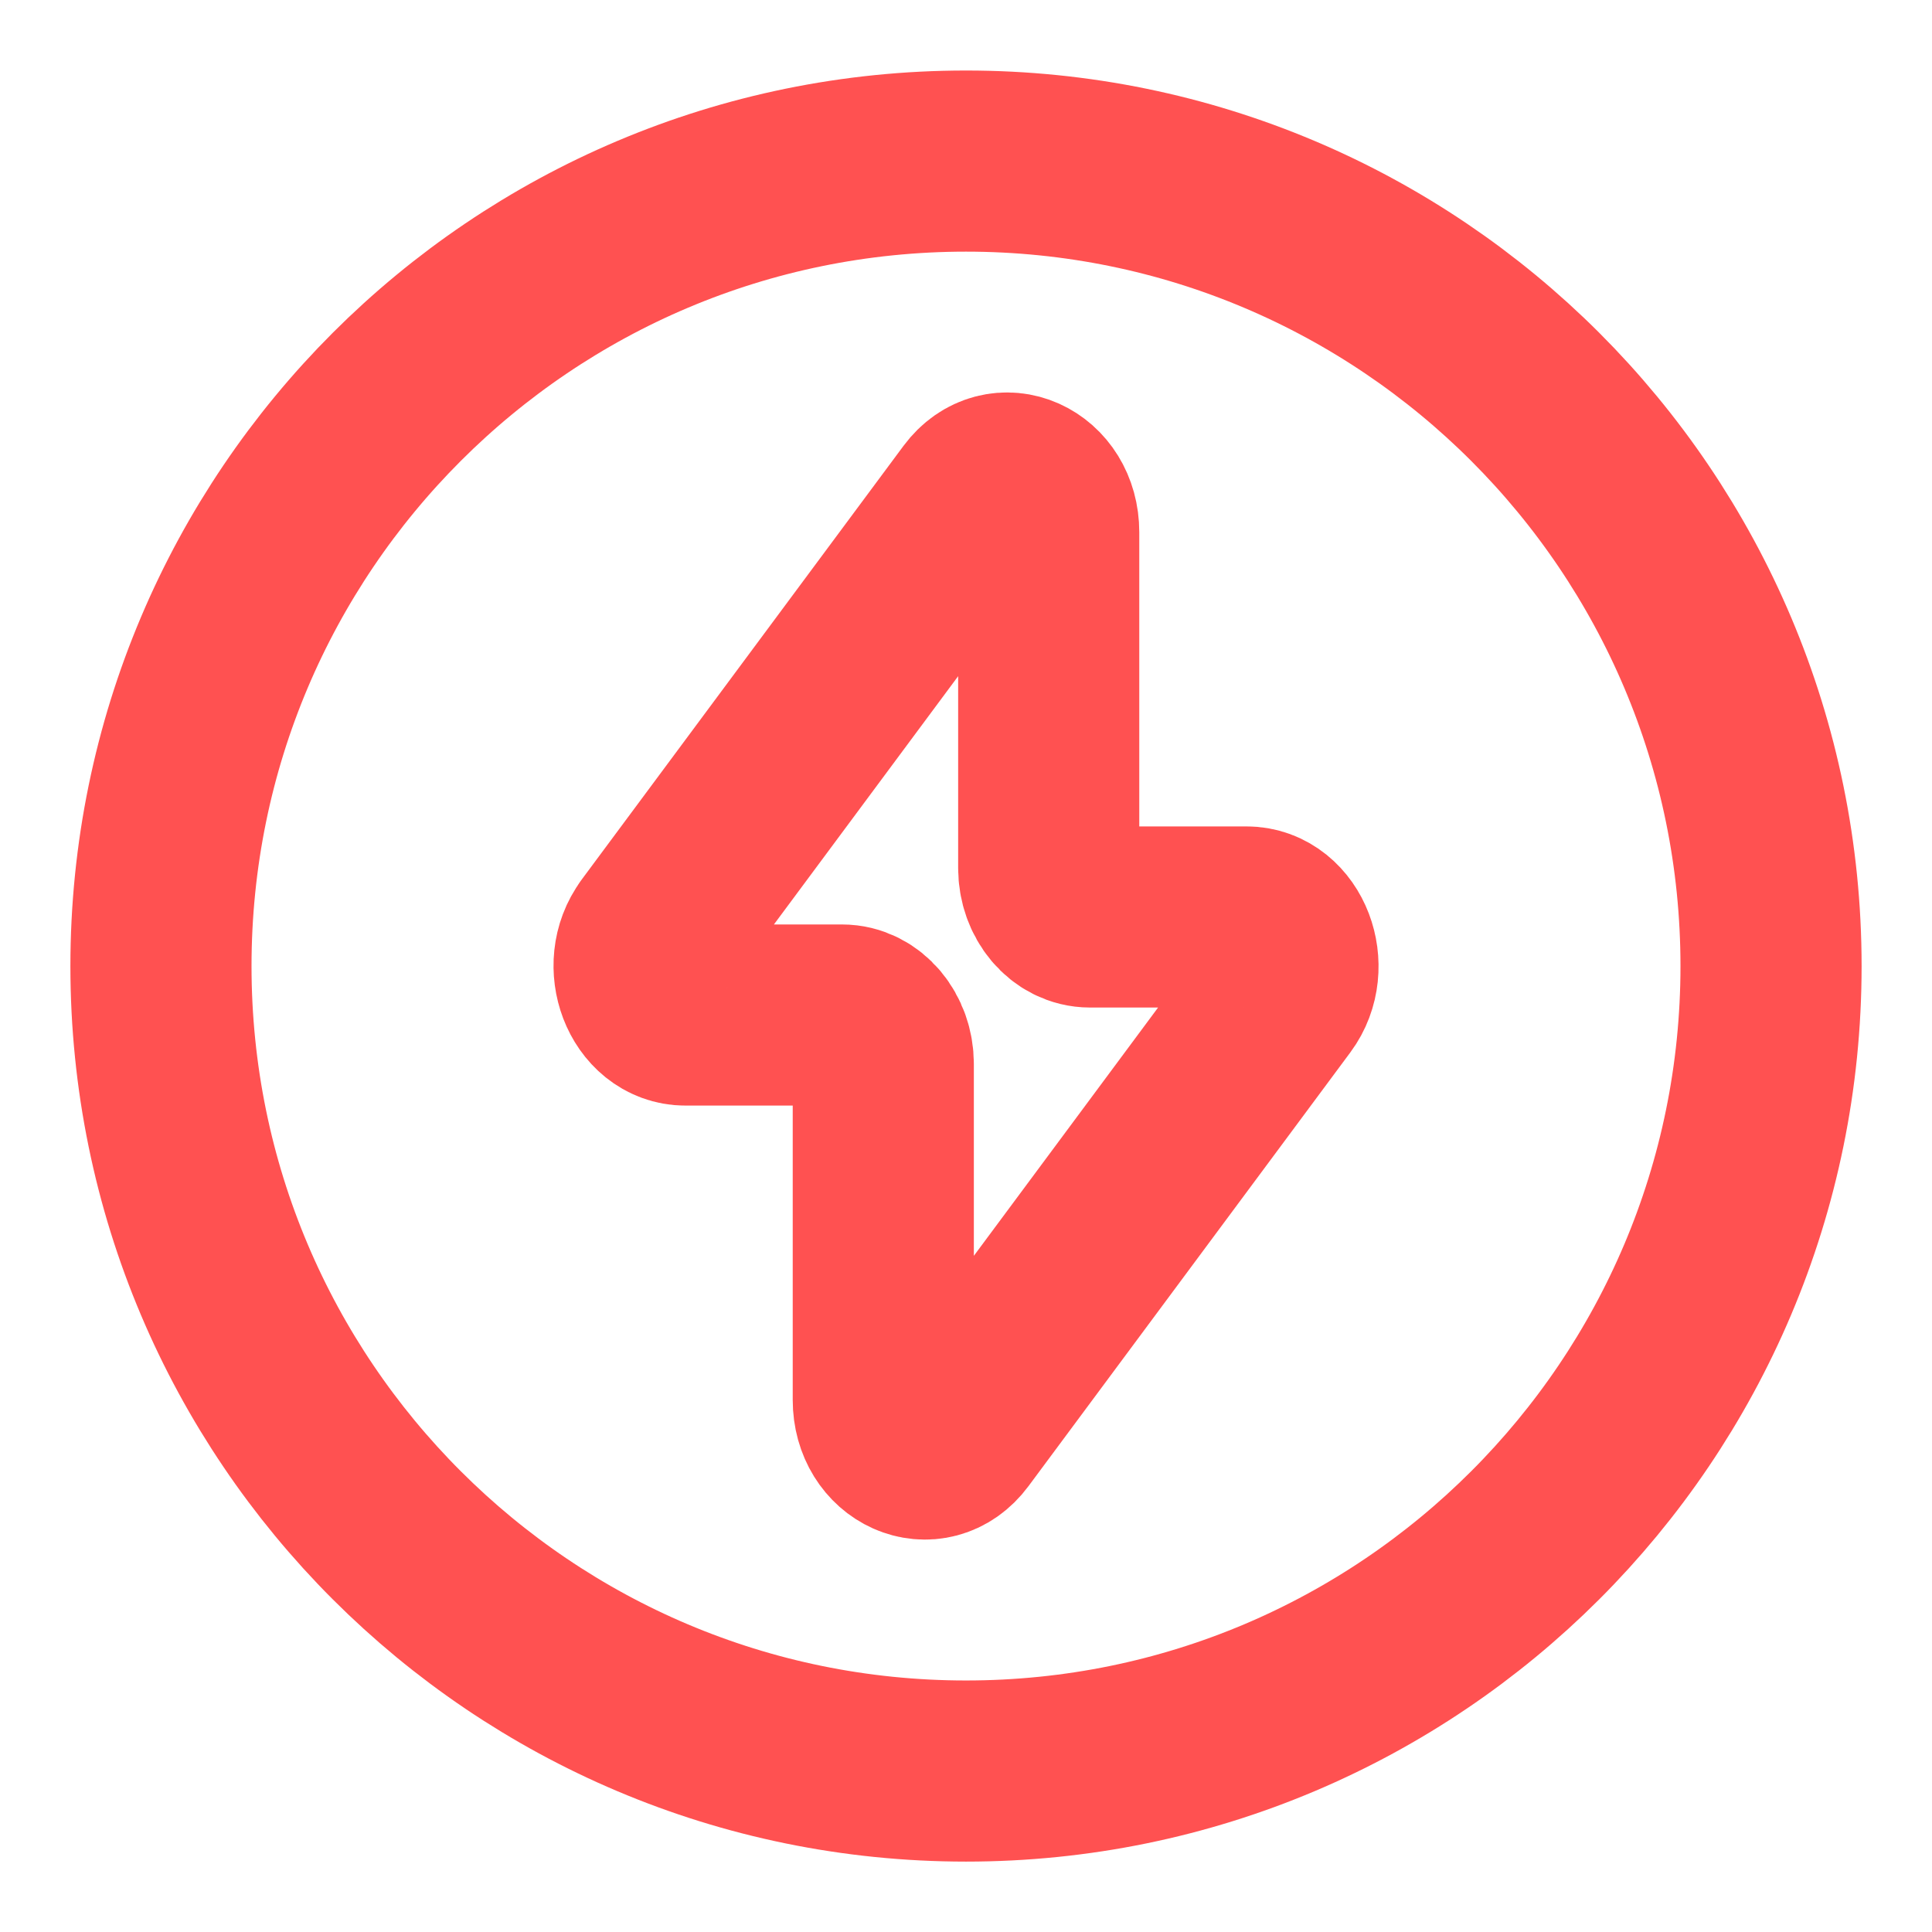
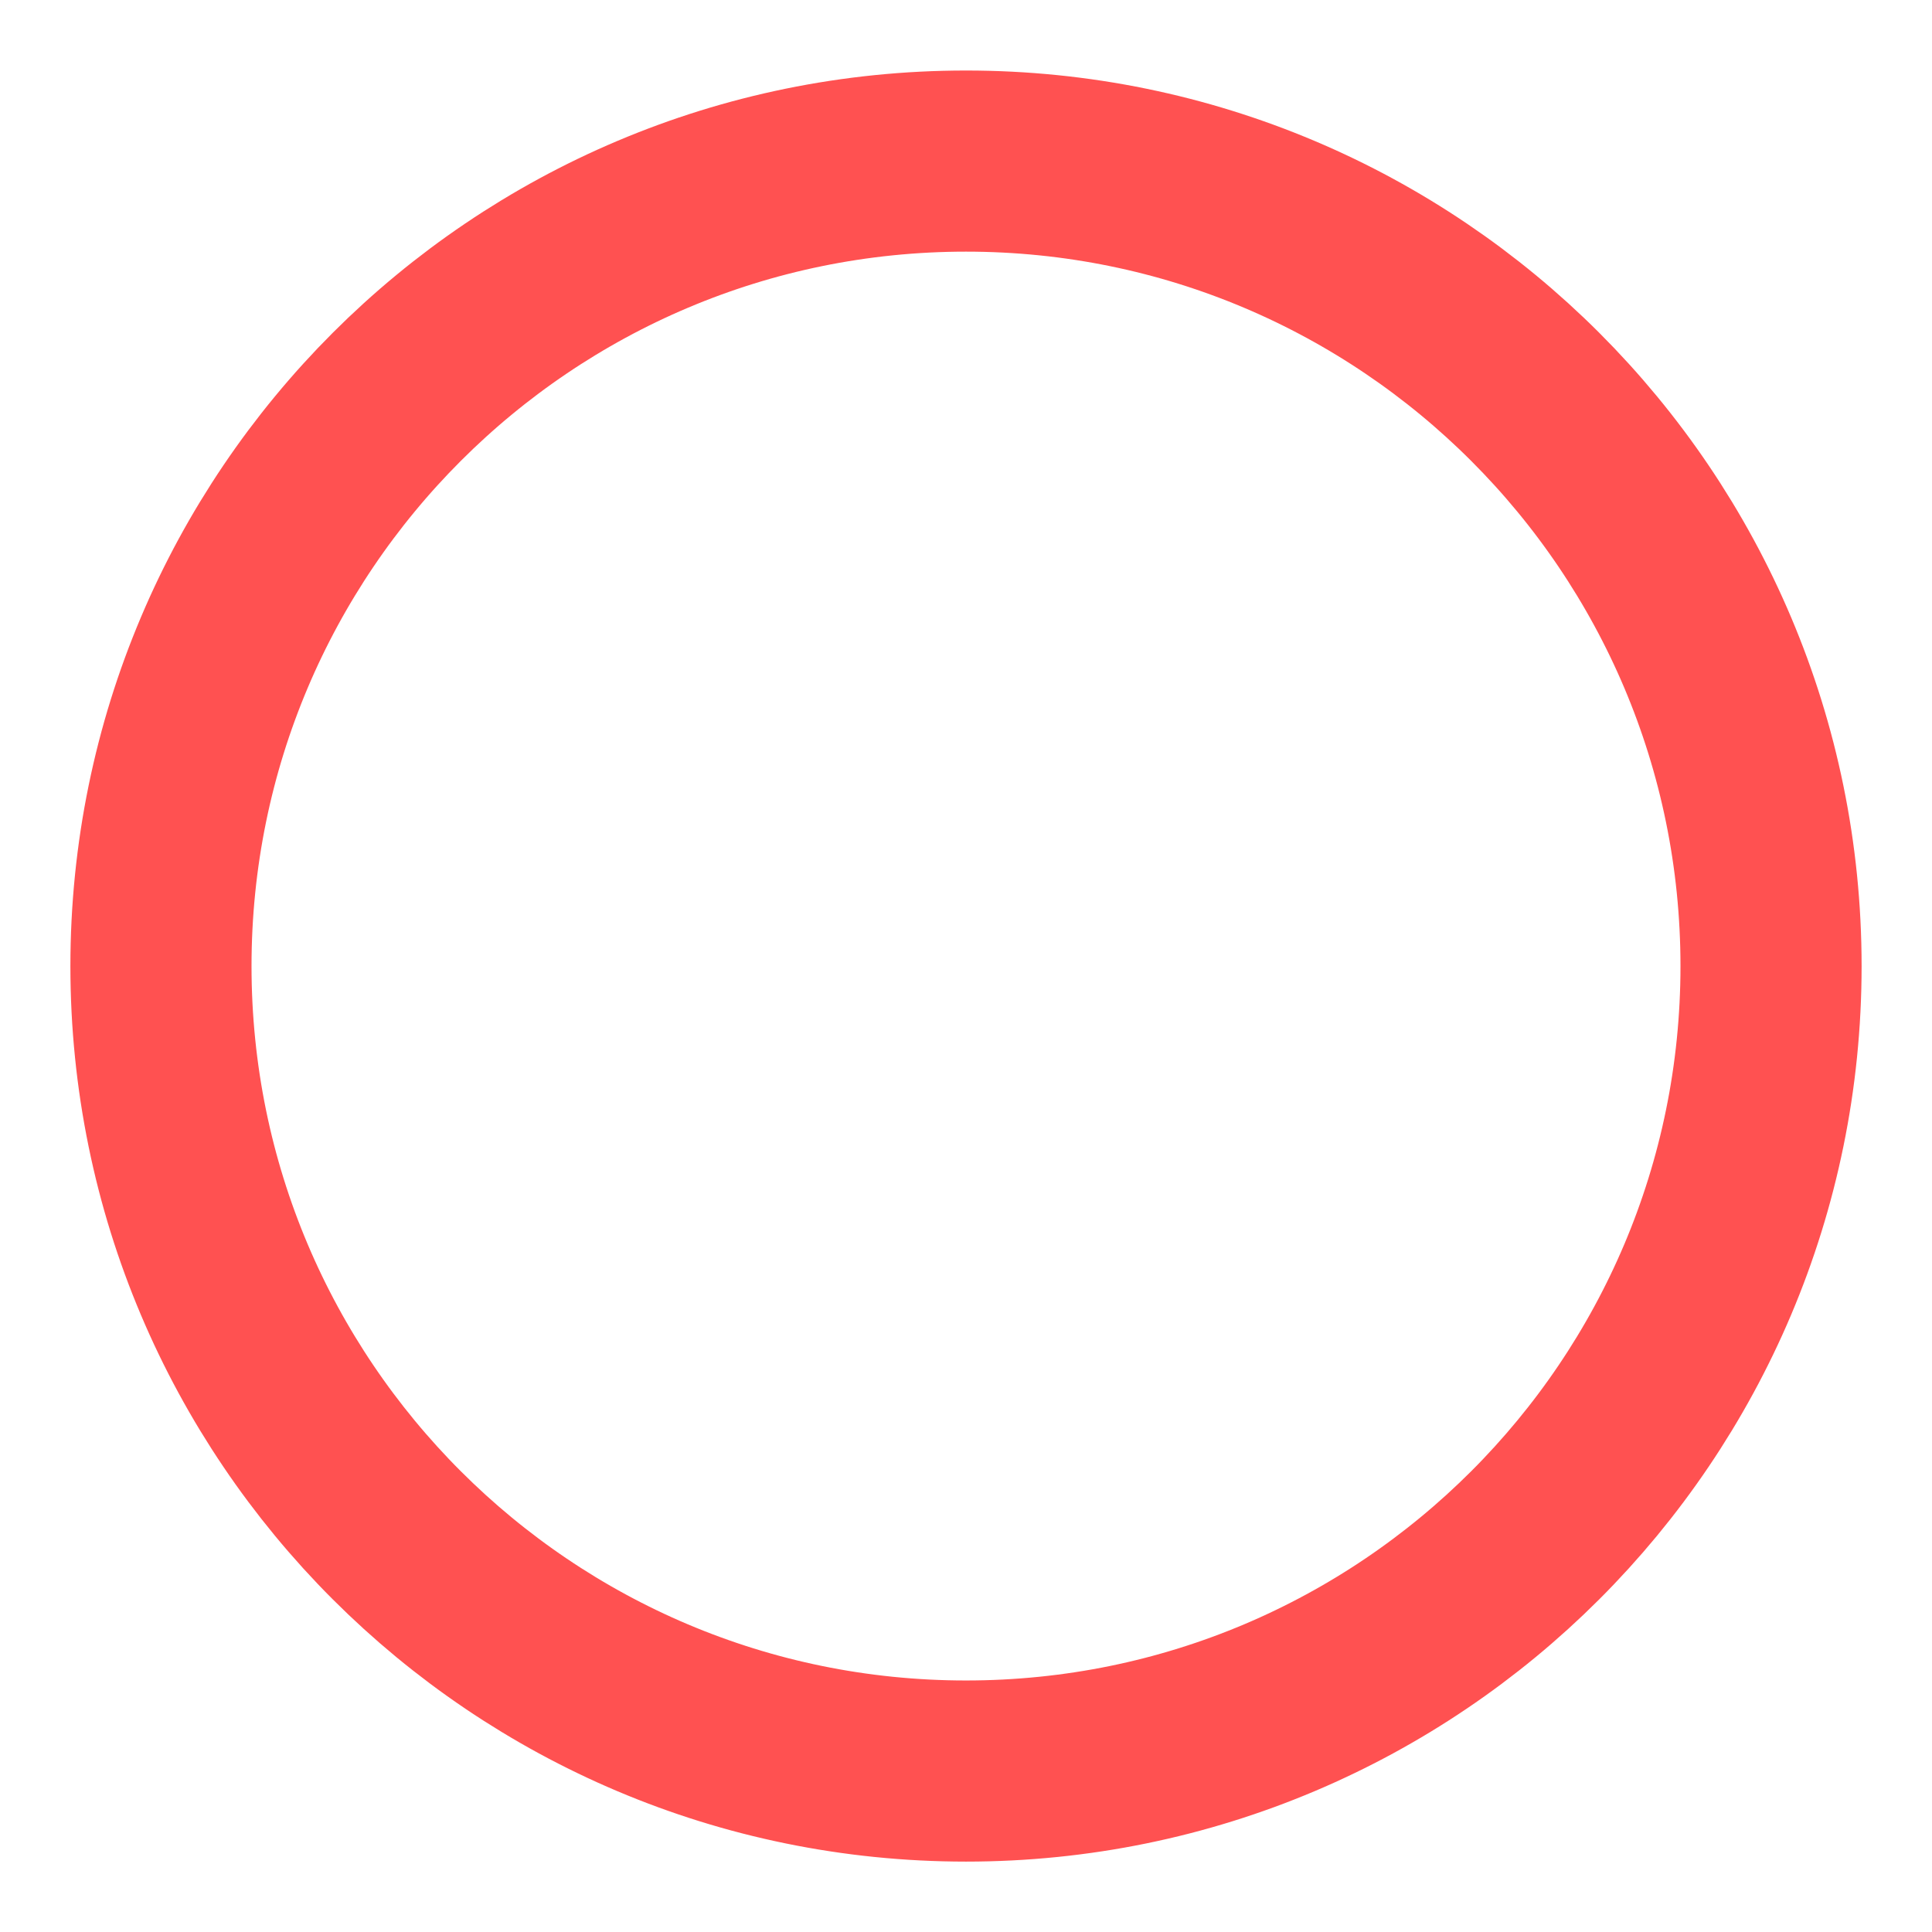
<svg xmlns="http://www.w3.org/2000/svg" width="16" height="16" viewBox="0 0 16 16" fill="none">
  <g id="Group">
-     <path id="Vector" d="M8 14.667C11.682 14.667 14.667 11.682 14.667 8.001C14.667 4.319 11.682 1.334 8 1.334C4.318 1.334 1.333 4.319 1.333 8.001C1.333 11.682 4.318 14.667 8 14.667Z" stroke="#FF5151" stroke-width="1.5" stroke-linecap="round" stroke-linejoin="round" />
-     <path id="Vector_2" d="M5.419 7.732L8.085 4.139C8.294 3.858 8.685 4.032 8.685 4.407V7.188C8.685 7.412 8.838 7.594 9.027 7.594H10.323C10.618 7.594 10.775 8.006 10.581 8.268L7.915 11.861C7.706 12.143 7.315 11.968 7.315 11.594V8.812C7.315 8.588 7.162 8.406 6.973 8.406H5.677C5.383 8.406 5.225 7.994 5.42 7.732" stroke="#FF5151" stroke-width="1.5" stroke-linecap="round" stroke-linejoin="round" />
+     <path id="Vector" d="M8 14.667C11.682 14.667 14.667 11.682 14.667 8.001C14.667 4.319 11.682 1.334 8 1.334C4.318 1.334 1.333 4.319 1.333 8.001C1.333 11.682 4.318 14.667 8 14.667" stroke="#FF5151" stroke-width="1.5" stroke-linecap="round" stroke-linejoin="round" />
  </g>
</svg>